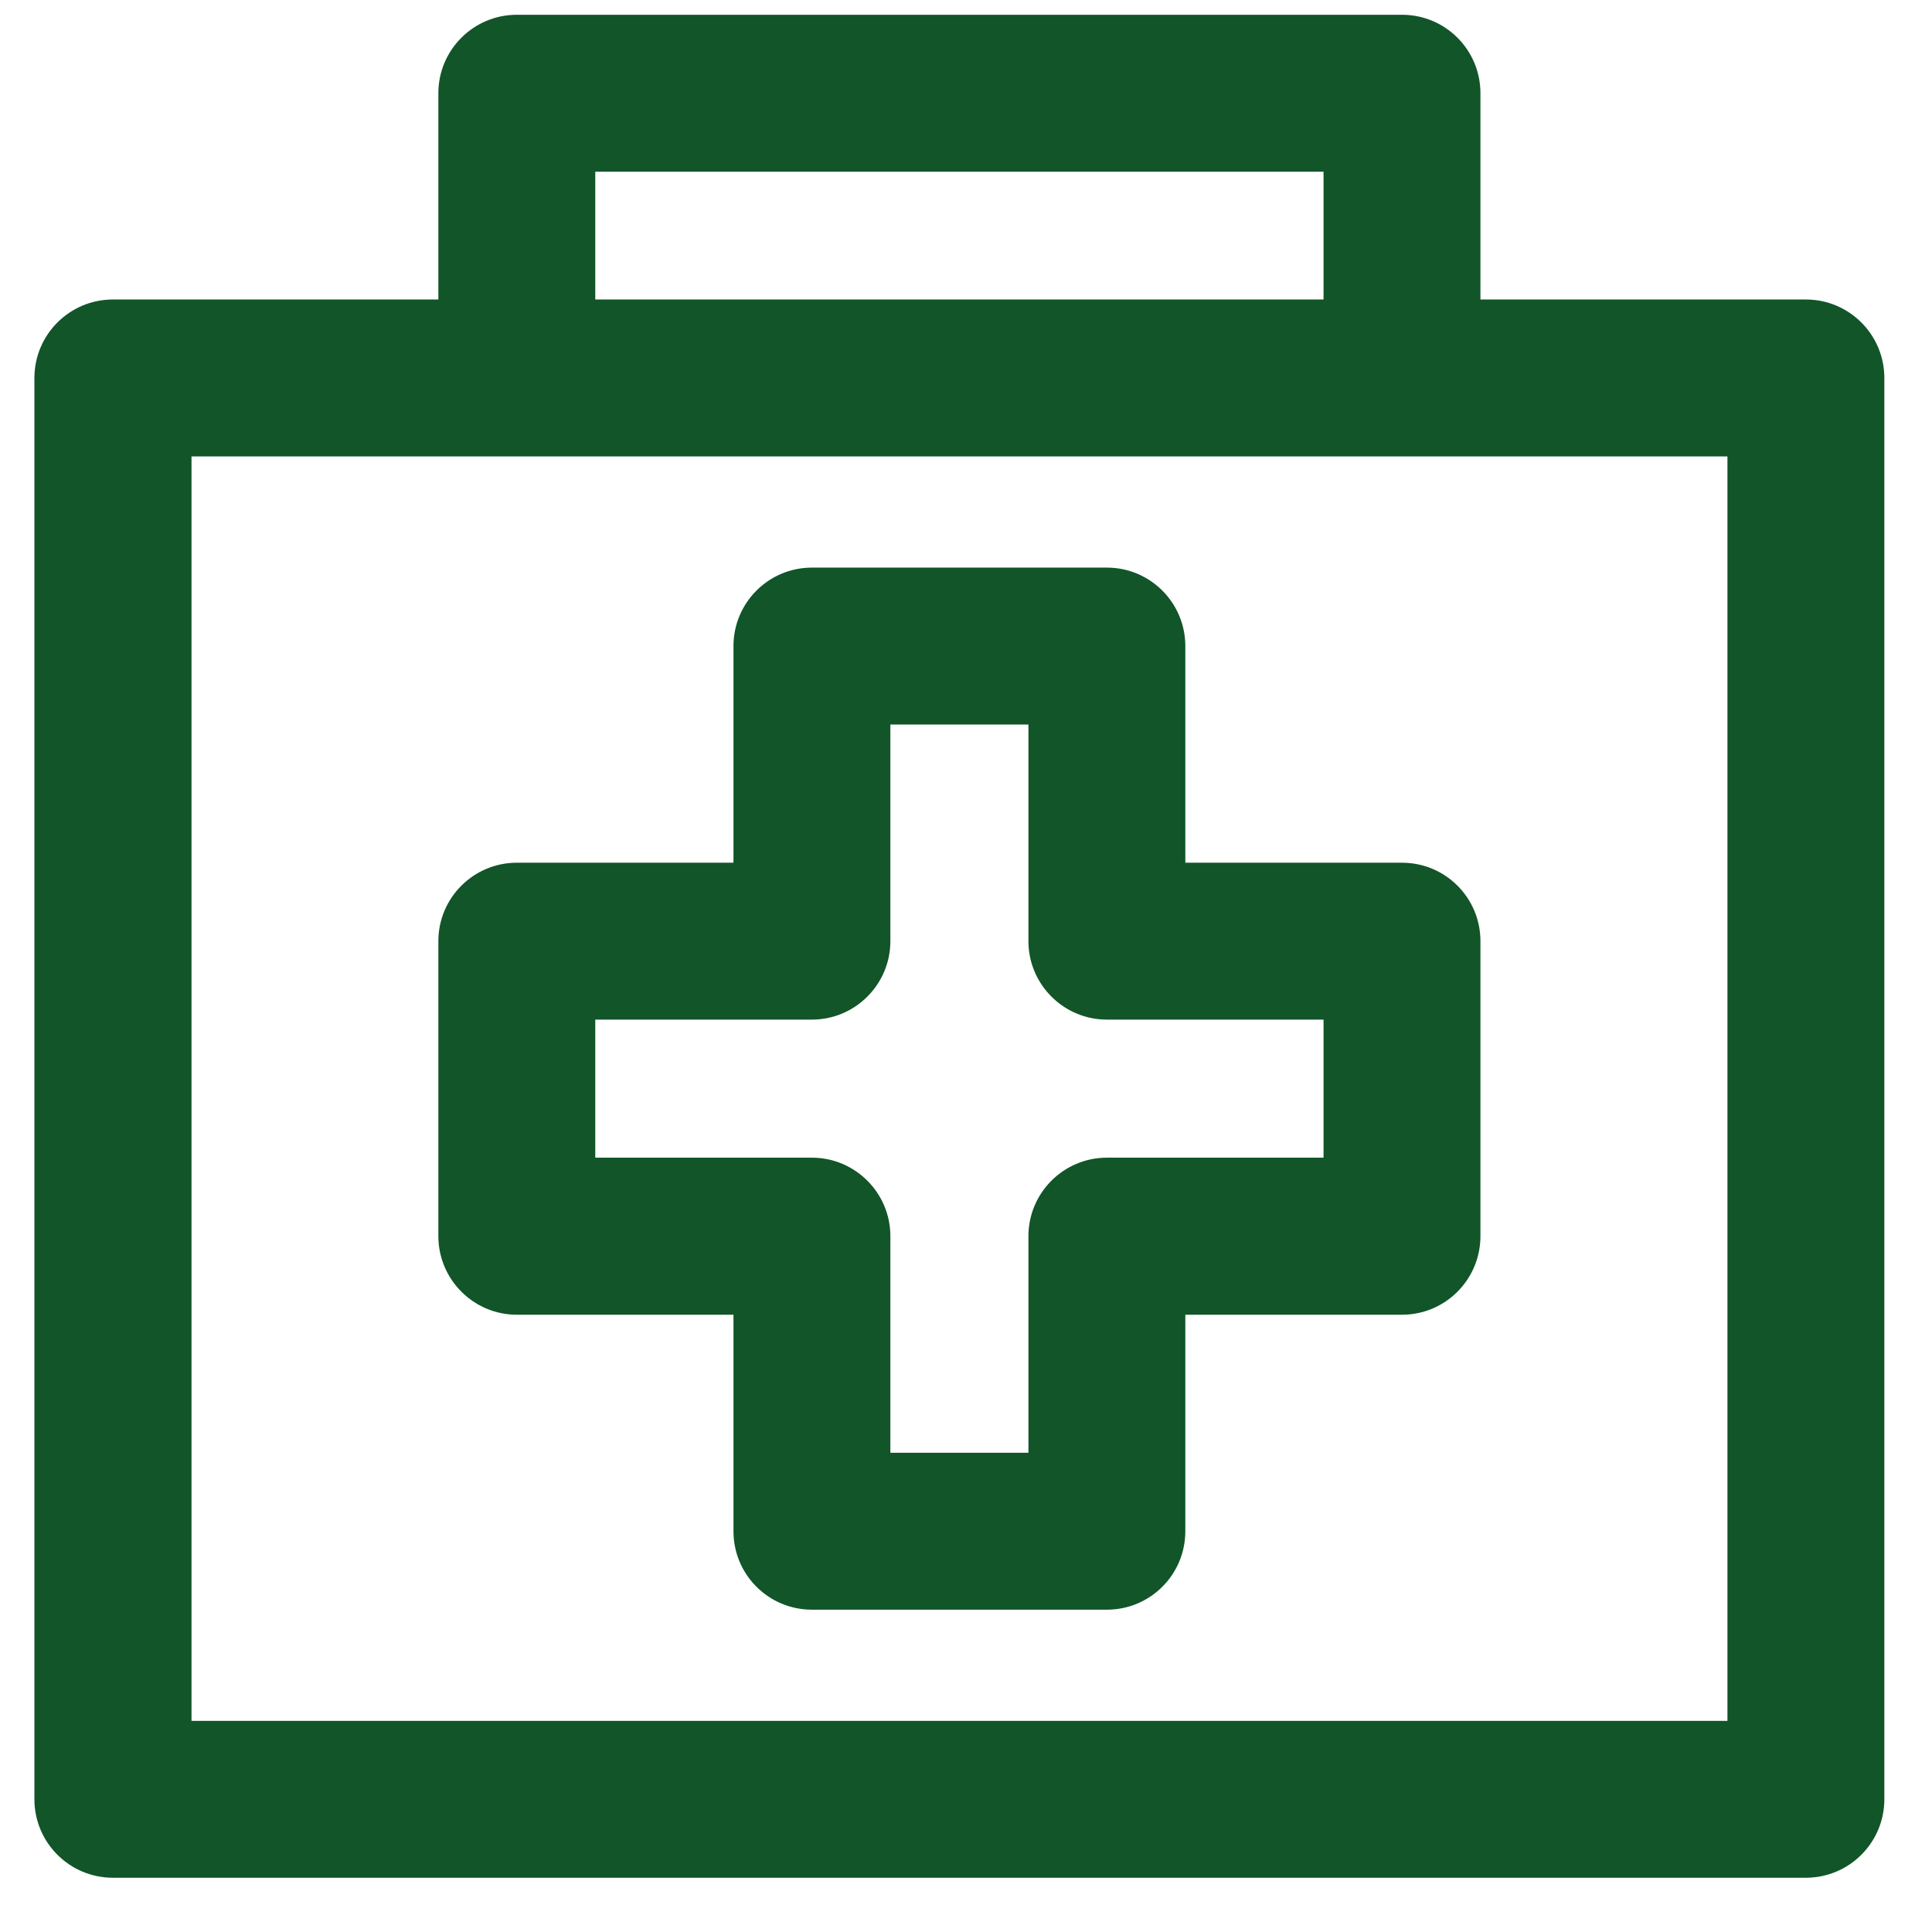
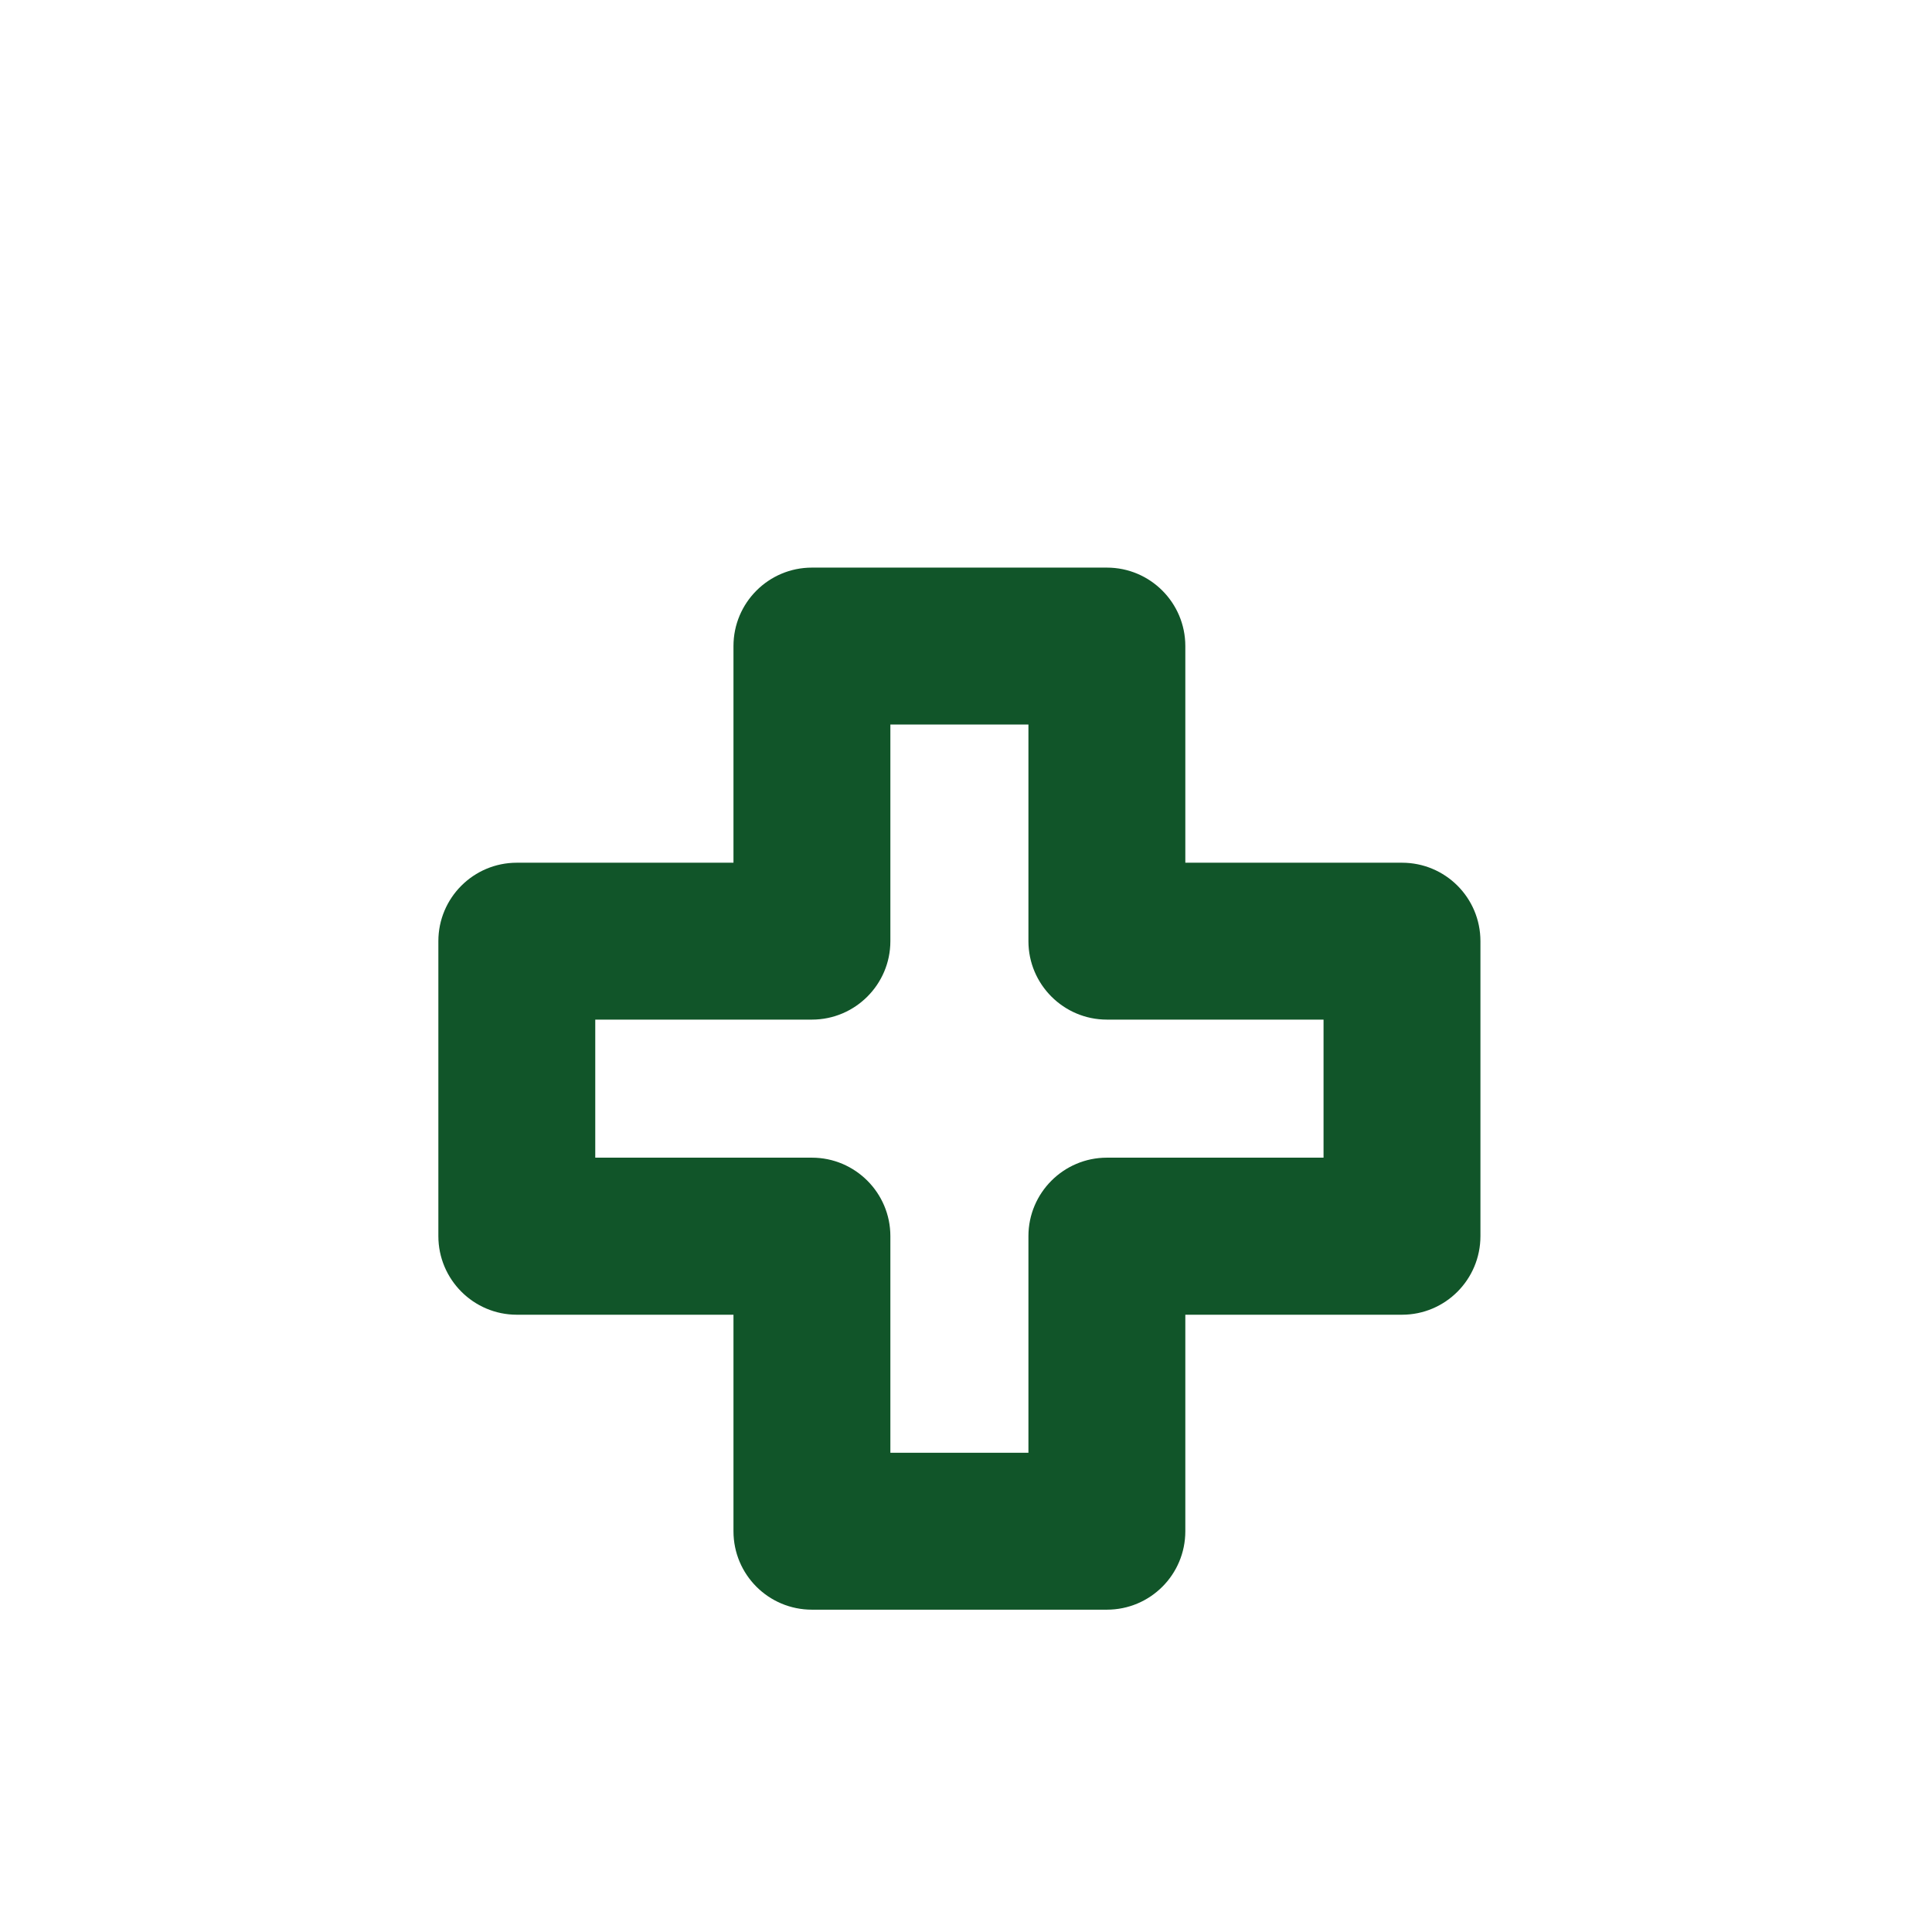
<svg xmlns="http://www.w3.org/2000/svg" width="64" zoomAndPan="magnify" viewBox="0 0 48 48" height="64" preserveAspectRatio="xMidYMid meet" version="1.0">
  <defs>
    <clipPath id="e4b2585f7e">
-       <path d="M 0.855 0.367 L 47 0.367 L 47 46.652 L 0.855 46.652 Z M 0.855 0.367 " clip-rule="nonzero" />
-     </clipPath>
+       </clipPath>
  </defs>
  <g clip-path="url(#e4b2585f7e)">
    <path fill="#115529" d="M 44.867 7.441 L 36.781 7.441 L 36.781 2.316 C 36.781 1.238 35.91 0.367 34.832 0.367 L 12.84 0.367 C 11.766 0.367 10.891 1.238 10.891 2.316 L 10.891 7.441 L 2.805 7.441 C 1.73 7.441 0.855 8.312 0.855 9.391 L 0.855 44.703 C 0.855 45.781 1.73 46.652 2.805 46.652 L 44.867 46.652 C 45.941 46.652 46.816 45.781 46.816 44.703 L 46.816 9.391 C 46.816 8.312 45.941 7.441 44.867 7.441 Z M 14.789 4.266 L 32.883 4.266 L 32.883 7.441 L 14.789 7.441 Z M 42.918 42.754 L 4.758 42.754 L 4.758 11.34 L 42.918 11.34 Z M 42.918 42.754 " fill-opacity="1" fill-rule="nonzero" />
  </g>
  <path fill="#115529" d="M 12.84 32.664 L 18.223 32.664 L 18.223 38.043 C 18.223 39.121 19.094 39.992 20.172 39.992 L 27.5 39.992 C 28.578 39.992 29.449 39.121 29.449 38.043 L 29.449 32.664 L 34.832 32.664 C 35.91 32.664 36.781 31.789 36.781 30.711 L 36.781 23.383 C 36.781 22.305 35.91 21.434 34.832 21.434 L 29.449 21.434 L 29.449 16.051 C 29.449 14.977 28.578 14.102 27.5 14.102 L 20.172 14.102 C 19.094 14.102 18.223 14.977 18.223 16.051 L 18.223 21.434 L 12.84 21.434 C 11.766 21.434 10.891 22.305 10.891 23.383 L 10.891 30.711 C 10.891 31.789 11.766 32.664 12.84 32.664 Z M 14.789 25.332 L 20.172 25.332 C 21.246 25.332 22.121 24.457 22.121 23.383 L 22.121 18 L 25.551 18 L 25.551 23.383 C 25.551 24.457 26.426 25.332 27.5 25.332 L 32.883 25.332 L 32.883 28.762 L 27.5 28.762 C 26.426 28.762 25.551 29.637 25.551 30.711 L 25.551 36.094 L 22.121 36.094 L 22.121 30.711 C 22.121 29.637 21.246 28.762 20.172 28.762 L 14.789 28.762 Z M 14.789 25.332 " fill-opacity="1" fill-rule="nonzero" />
</svg>